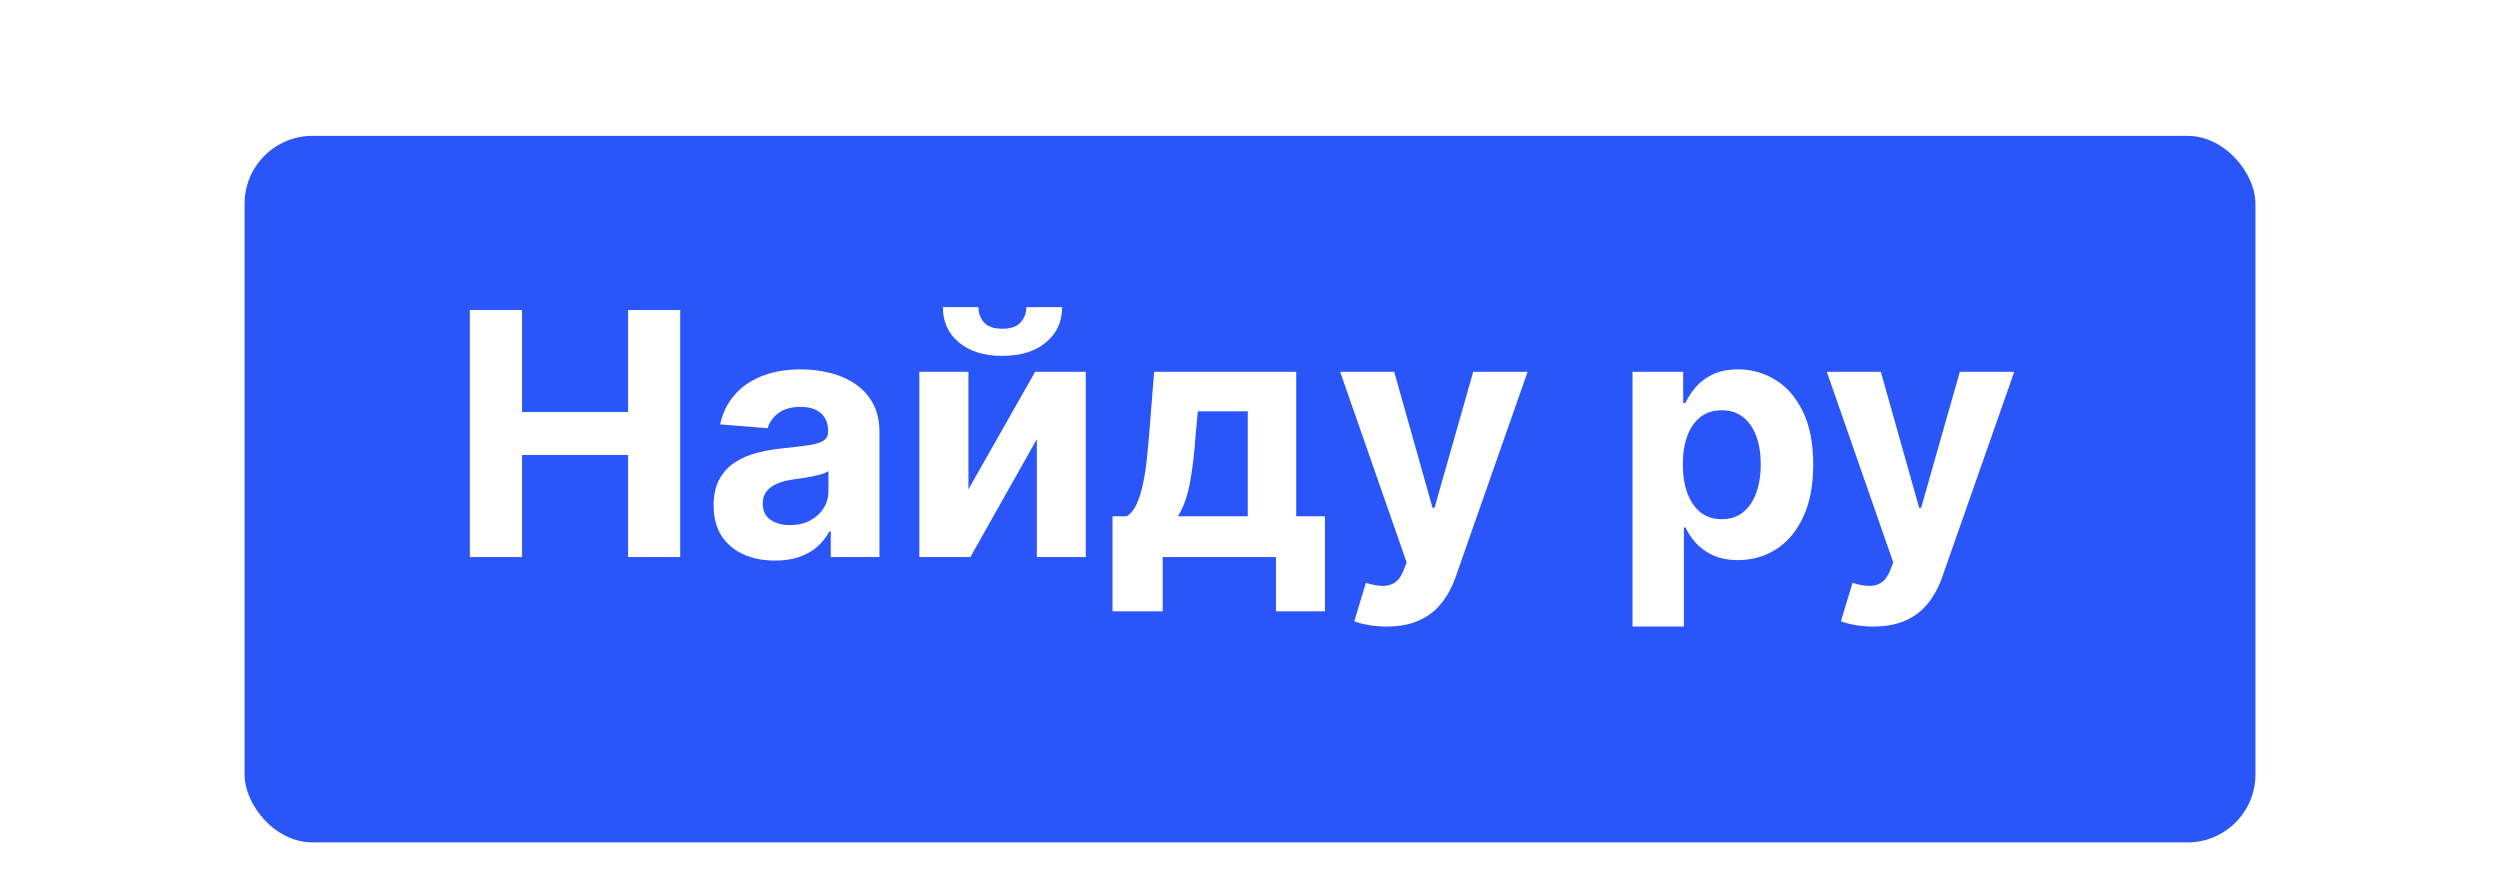
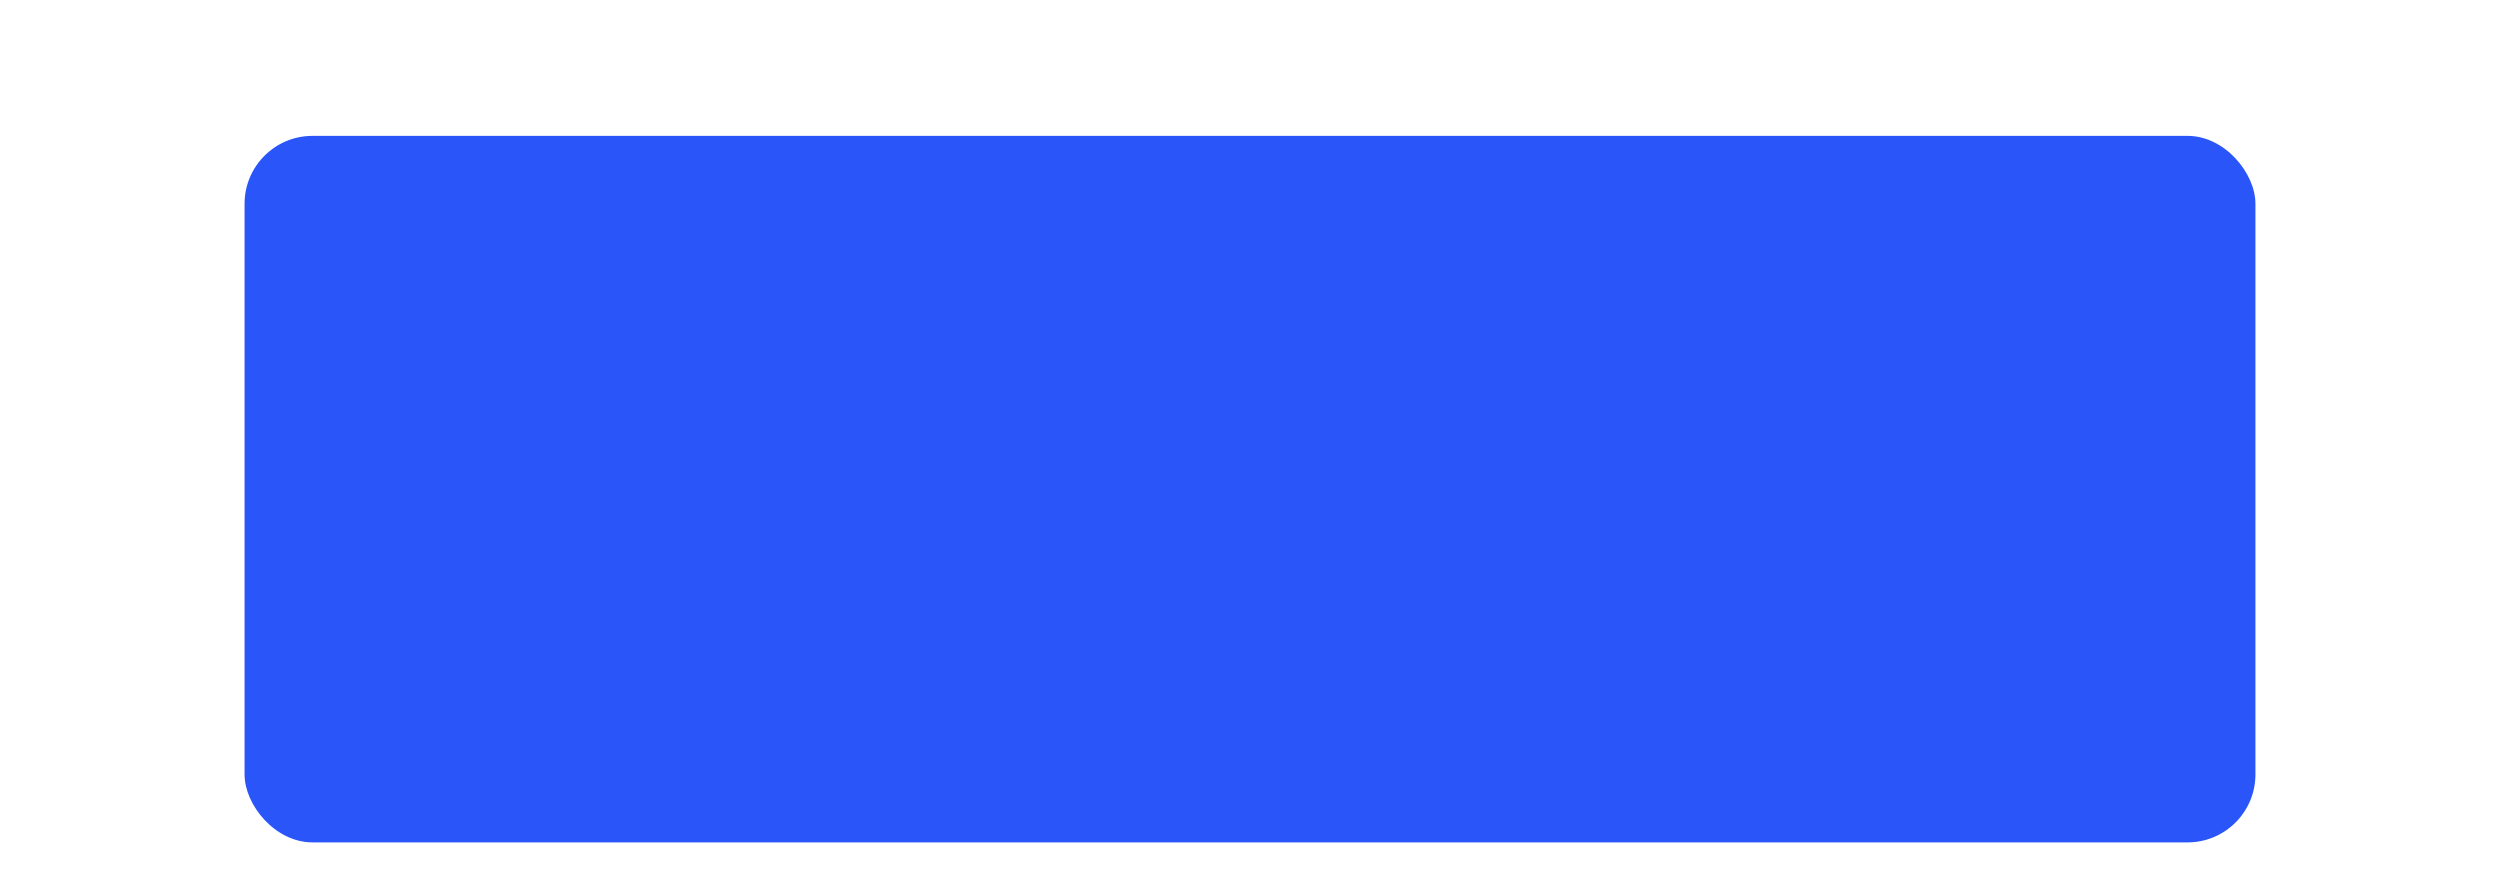
<svg xmlns="http://www.w3.org/2000/svg" width="184" height="64" viewBox="0 0 184 64" fill="none">
  <g clip-path="url(#clip0_848_225)">
    <g filter="url(#filter0_d_848_225)">
      <rect x="18" y="6" width="148" height="52" rx="5" fill="#2955F9" />
    </g>
-     <path d="M34.58 41V22.818H38.424V30.32H46.228V22.818H50.063V41H46.228V33.489H38.424V41H34.58ZM57.05 41.258C56.18 41.258 55.405 41.106 54.724 40.805C54.043 40.497 53.505 40.044 53.108 39.446C52.718 38.843 52.522 38.091 52.522 37.191C52.522 36.434 52.661 35.798 52.94 35.283C53.218 34.768 53.597 34.353 54.076 34.04C54.555 33.726 55.1 33.489 55.709 33.33C56.325 33.17 56.97 33.057 57.645 32.992C58.438 32.909 59.077 32.832 59.562 32.761C60.048 32.684 60.4 32.572 60.619 32.424C60.838 32.276 60.947 32.057 60.947 31.767V31.714C60.947 31.151 60.77 30.716 60.415 30.409C60.066 30.101 59.568 29.947 58.923 29.947C58.243 29.947 57.701 30.098 57.299 30.4C56.896 30.696 56.63 31.069 56.5 31.518L53.002 31.234C53.179 30.406 53.529 29.69 54.049 29.086C54.57 28.476 55.242 28.009 56.065 27.683C56.893 27.352 57.852 27.186 58.941 27.186C59.699 27.186 60.424 27.275 61.116 27.452C61.815 27.63 62.433 27.905 62.972 28.278C63.516 28.651 63.945 29.13 64.259 29.716C64.573 30.296 64.729 30.992 64.729 31.803V41H61.143V39.109H61.036C60.817 39.535 60.524 39.911 60.157 40.236C59.79 40.556 59.349 40.808 58.834 40.991C58.32 41.169 57.725 41.258 57.05 41.258ZM58.133 38.647C58.69 38.647 59.181 38.538 59.607 38.319C60.033 38.094 60.367 37.792 60.61 37.413C60.853 37.035 60.974 36.605 60.974 36.126V34.679C60.856 34.756 60.693 34.827 60.486 34.892C60.285 34.951 60.057 35.008 59.802 35.061C59.548 35.108 59.293 35.153 59.039 35.194C58.784 35.229 58.553 35.262 58.346 35.291C57.902 35.357 57.515 35.46 57.183 35.602C56.852 35.744 56.594 35.937 56.411 36.179C56.227 36.416 56.136 36.712 56.136 37.067C56.136 37.582 56.322 37.976 56.695 38.248C57.074 38.514 57.553 38.647 58.133 38.647ZM71.277 36.011L76.186 27.364H79.915V41H76.311V32.326L71.419 41H67.663V27.364H71.277V36.011ZM75.538 22.605H78.175C78.169 23.682 77.769 24.549 76.976 25.206C76.189 25.863 75.124 26.192 73.78 26.192C72.431 26.192 71.363 25.863 70.576 25.206C69.788 24.549 69.395 23.682 69.395 22.605H72.014C72.008 23.014 72.138 23.38 72.404 23.706C72.677 24.032 73.135 24.194 73.78 24.194C74.408 24.194 74.858 24.034 75.13 23.715C75.402 23.395 75.538 23.025 75.538 22.605ZM81.881 44.995V37.999H82.929C83.231 37.81 83.474 37.508 83.657 37.094C83.846 36.679 84 36.191 84.119 35.629C84.243 35.067 84.338 34.46 84.403 33.809C84.474 33.152 84.536 32.489 84.589 31.82L84.944 27.364H95.402V37.999H97.515V44.995H93.911V41H85.575V44.995H81.881ZM86.693 37.999H91.834V30.276H88.158L88.016 31.82C87.915 33.276 87.77 34.513 87.581 35.531C87.392 36.543 87.096 37.366 86.693 37.999ZM102.054 46.114C101.575 46.114 101.125 46.075 100.705 45.998C100.29 45.927 99.947 45.836 99.675 45.723L100.527 42.9C100.971 43.036 101.37 43.11 101.726 43.122C102.087 43.134 102.397 43.051 102.658 42.873C102.924 42.696 103.14 42.394 103.306 41.968L103.528 41.391L98.636 27.364H102.613L105.437 37.378H105.579L108.428 27.364H112.432L107.132 42.474C106.878 43.208 106.531 43.847 106.093 44.391C105.661 44.942 105.114 45.365 104.451 45.661C103.788 45.963 102.989 46.114 102.054 46.114ZM120.154 46.114V27.364H123.882V29.654H124.051C124.217 29.287 124.457 28.914 124.77 28.535C125.09 28.151 125.504 27.831 126.013 27.577C126.528 27.316 127.167 27.186 127.931 27.186C128.925 27.186 129.842 27.447 130.683 27.967C131.523 28.482 132.195 29.261 132.698 30.302C133.201 31.338 133.453 32.637 133.453 34.2C133.453 35.721 133.207 37.005 132.716 38.053C132.231 39.094 131.568 39.884 130.727 40.423C129.893 40.956 128.958 41.222 127.922 41.222C127.188 41.222 126.564 41.101 126.049 40.858C125.54 40.615 125.122 40.31 124.797 39.944C124.471 39.571 124.223 39.195 124.051 38.816H123.936V46.114H120.154ZM123.856 34.182C123.856 34.993 123.968 35.7 124.193 36.304C124.418 36.907 124.744 37.378 125.17 37.715C125.596 38.047 126.114 38.212 126.723 38.212C127.339 38.212 127.86 38.044 128.286 37.706C128.712 37.363 129.035 36.89 129.254 36.286C129.478 35.676 129.591 34.975 129.591 34.182C129.591 33.395 129.481 32.702 129.262 32.104C129.043 31.507 128.721 31.039 128.295 30.702C127.869 30.364 127.345 30.196 126.723 30.196C126.108 30.196 125.587 30.358 125.161 30.684C124.741 31.009 124.418 31.471 124.193 32.069C123.968 32.667 123.856 33.371 123.856 34.182ZM137.869 46.114C137.39 46.114 136.94 46.075 136.52 45.998C136.106 45.927 135.762 45.836 135.49 45.723L136.343 42.9C136.786 43.036 137.186 43.11 137.541 43.122C137.902 43.134 138.213 43.051 138.473 42.873C138.74 42.696 138.956 42.394 139.121 41.968L139.343 41.391L134.452 27.364H138.429L141.252 37.378H141.394L144.244 27.364H148.248L142.948 42.474C142.693 43.208 142.347 43.847 141.909 44.391C141.477 44.942 140.929 45.365 140.267 45.661C139.604 45.963 138.805 46.114 137.869 46.114Z" fill="white" />
  </g>
  <defs>
    <filter id="filter0_d_848_225" x="14" y="6" width="156" height="60" filterUnits="userSpaceOnUse" color-interpolation-filters="sRGB">
      <feFlood flood-opacity="0" result="BackgroundImageFix" />
      <feColorMatrix in="SourceAlpha" type="matrix" values="0 0 0 0 0 0 0 0 0 0 0 0 0 0 0 0 0 0 127 0" result="hardAlpha" />
      <feOffset dy="4" />
      <feGaussianBlur stdDeviation="2" />
      <feComposite in2="hardAlpha" operator="out" />
      <feColorMatrix type="matrix" values="0 0 0 0 0 0 0 0 0 0 0 0 0 0 0 0 0 0 0.25 0" />
      <feBlend mode="normal" in2="BackgroundImageFix" result="effect1_dropShadow_848_225" />
      <feBlend mode="normal" in="SourceGraphic" in2="effect1_dropShadow_848_225" result="shape" />
    </filter>
    <clipPath id="clip0_848_225">
      <rect width="184" height="64" fill="white" />
    </clipPath>
  </defs>
</svg>